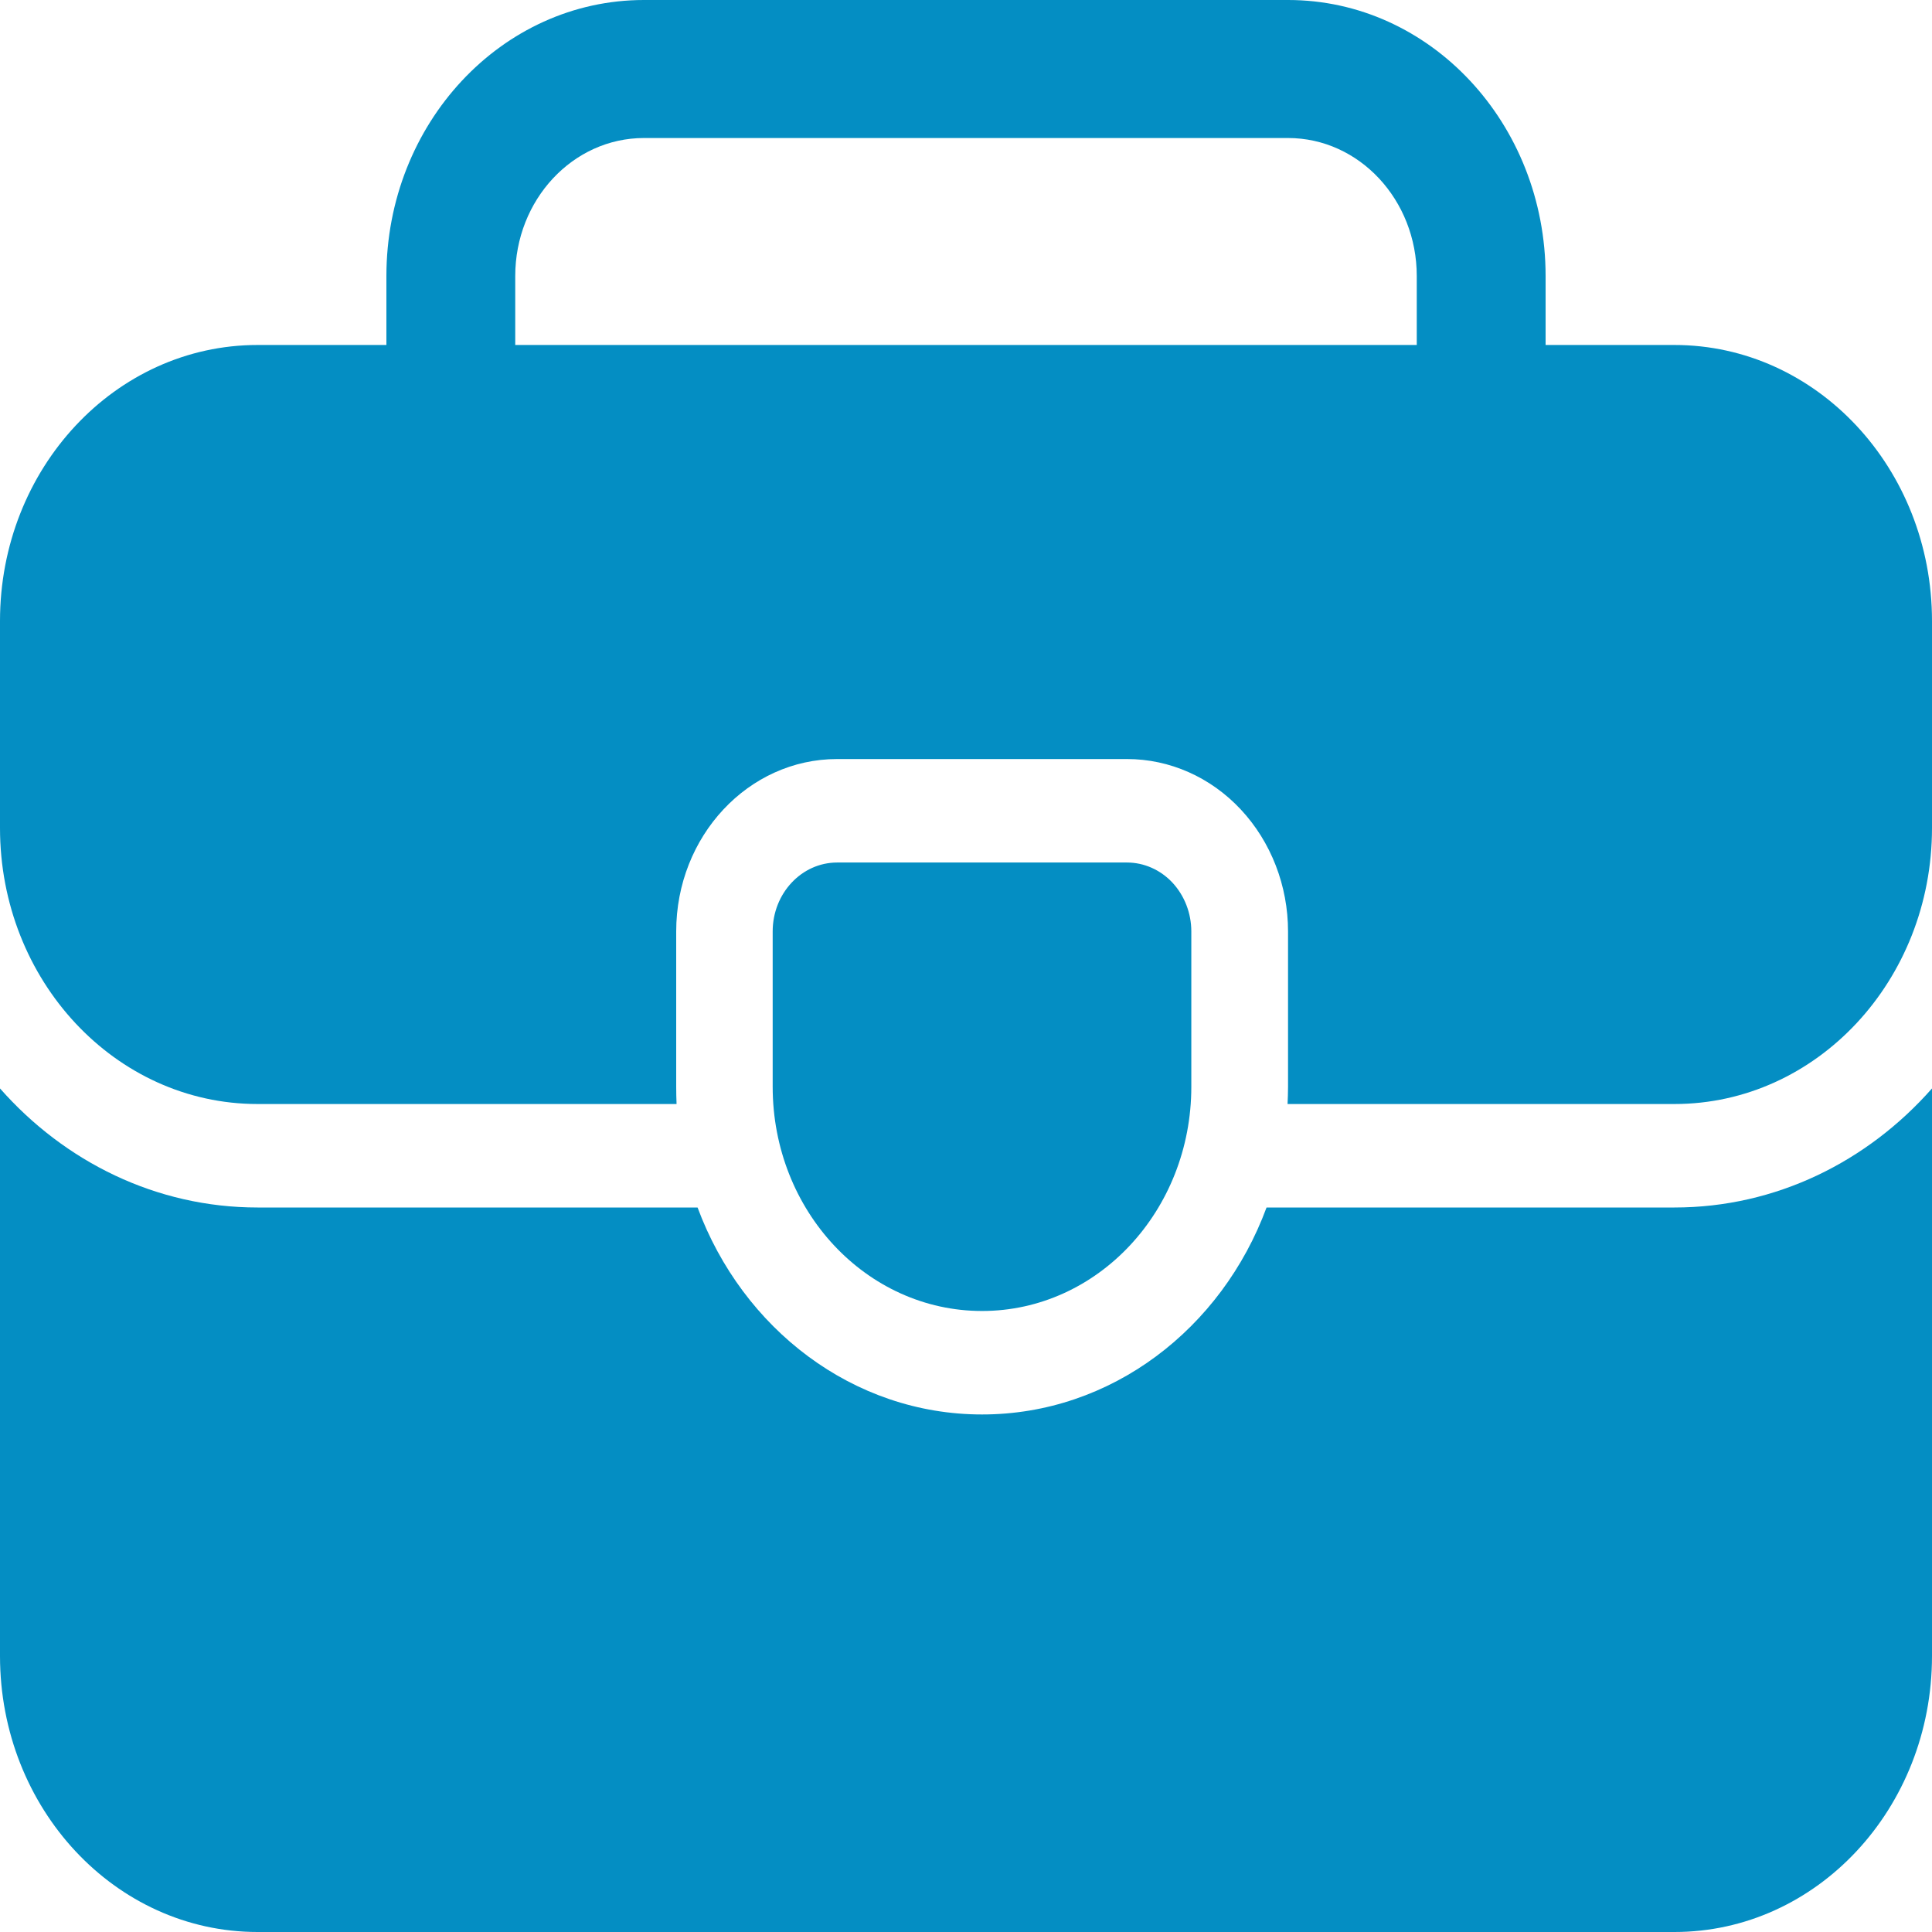
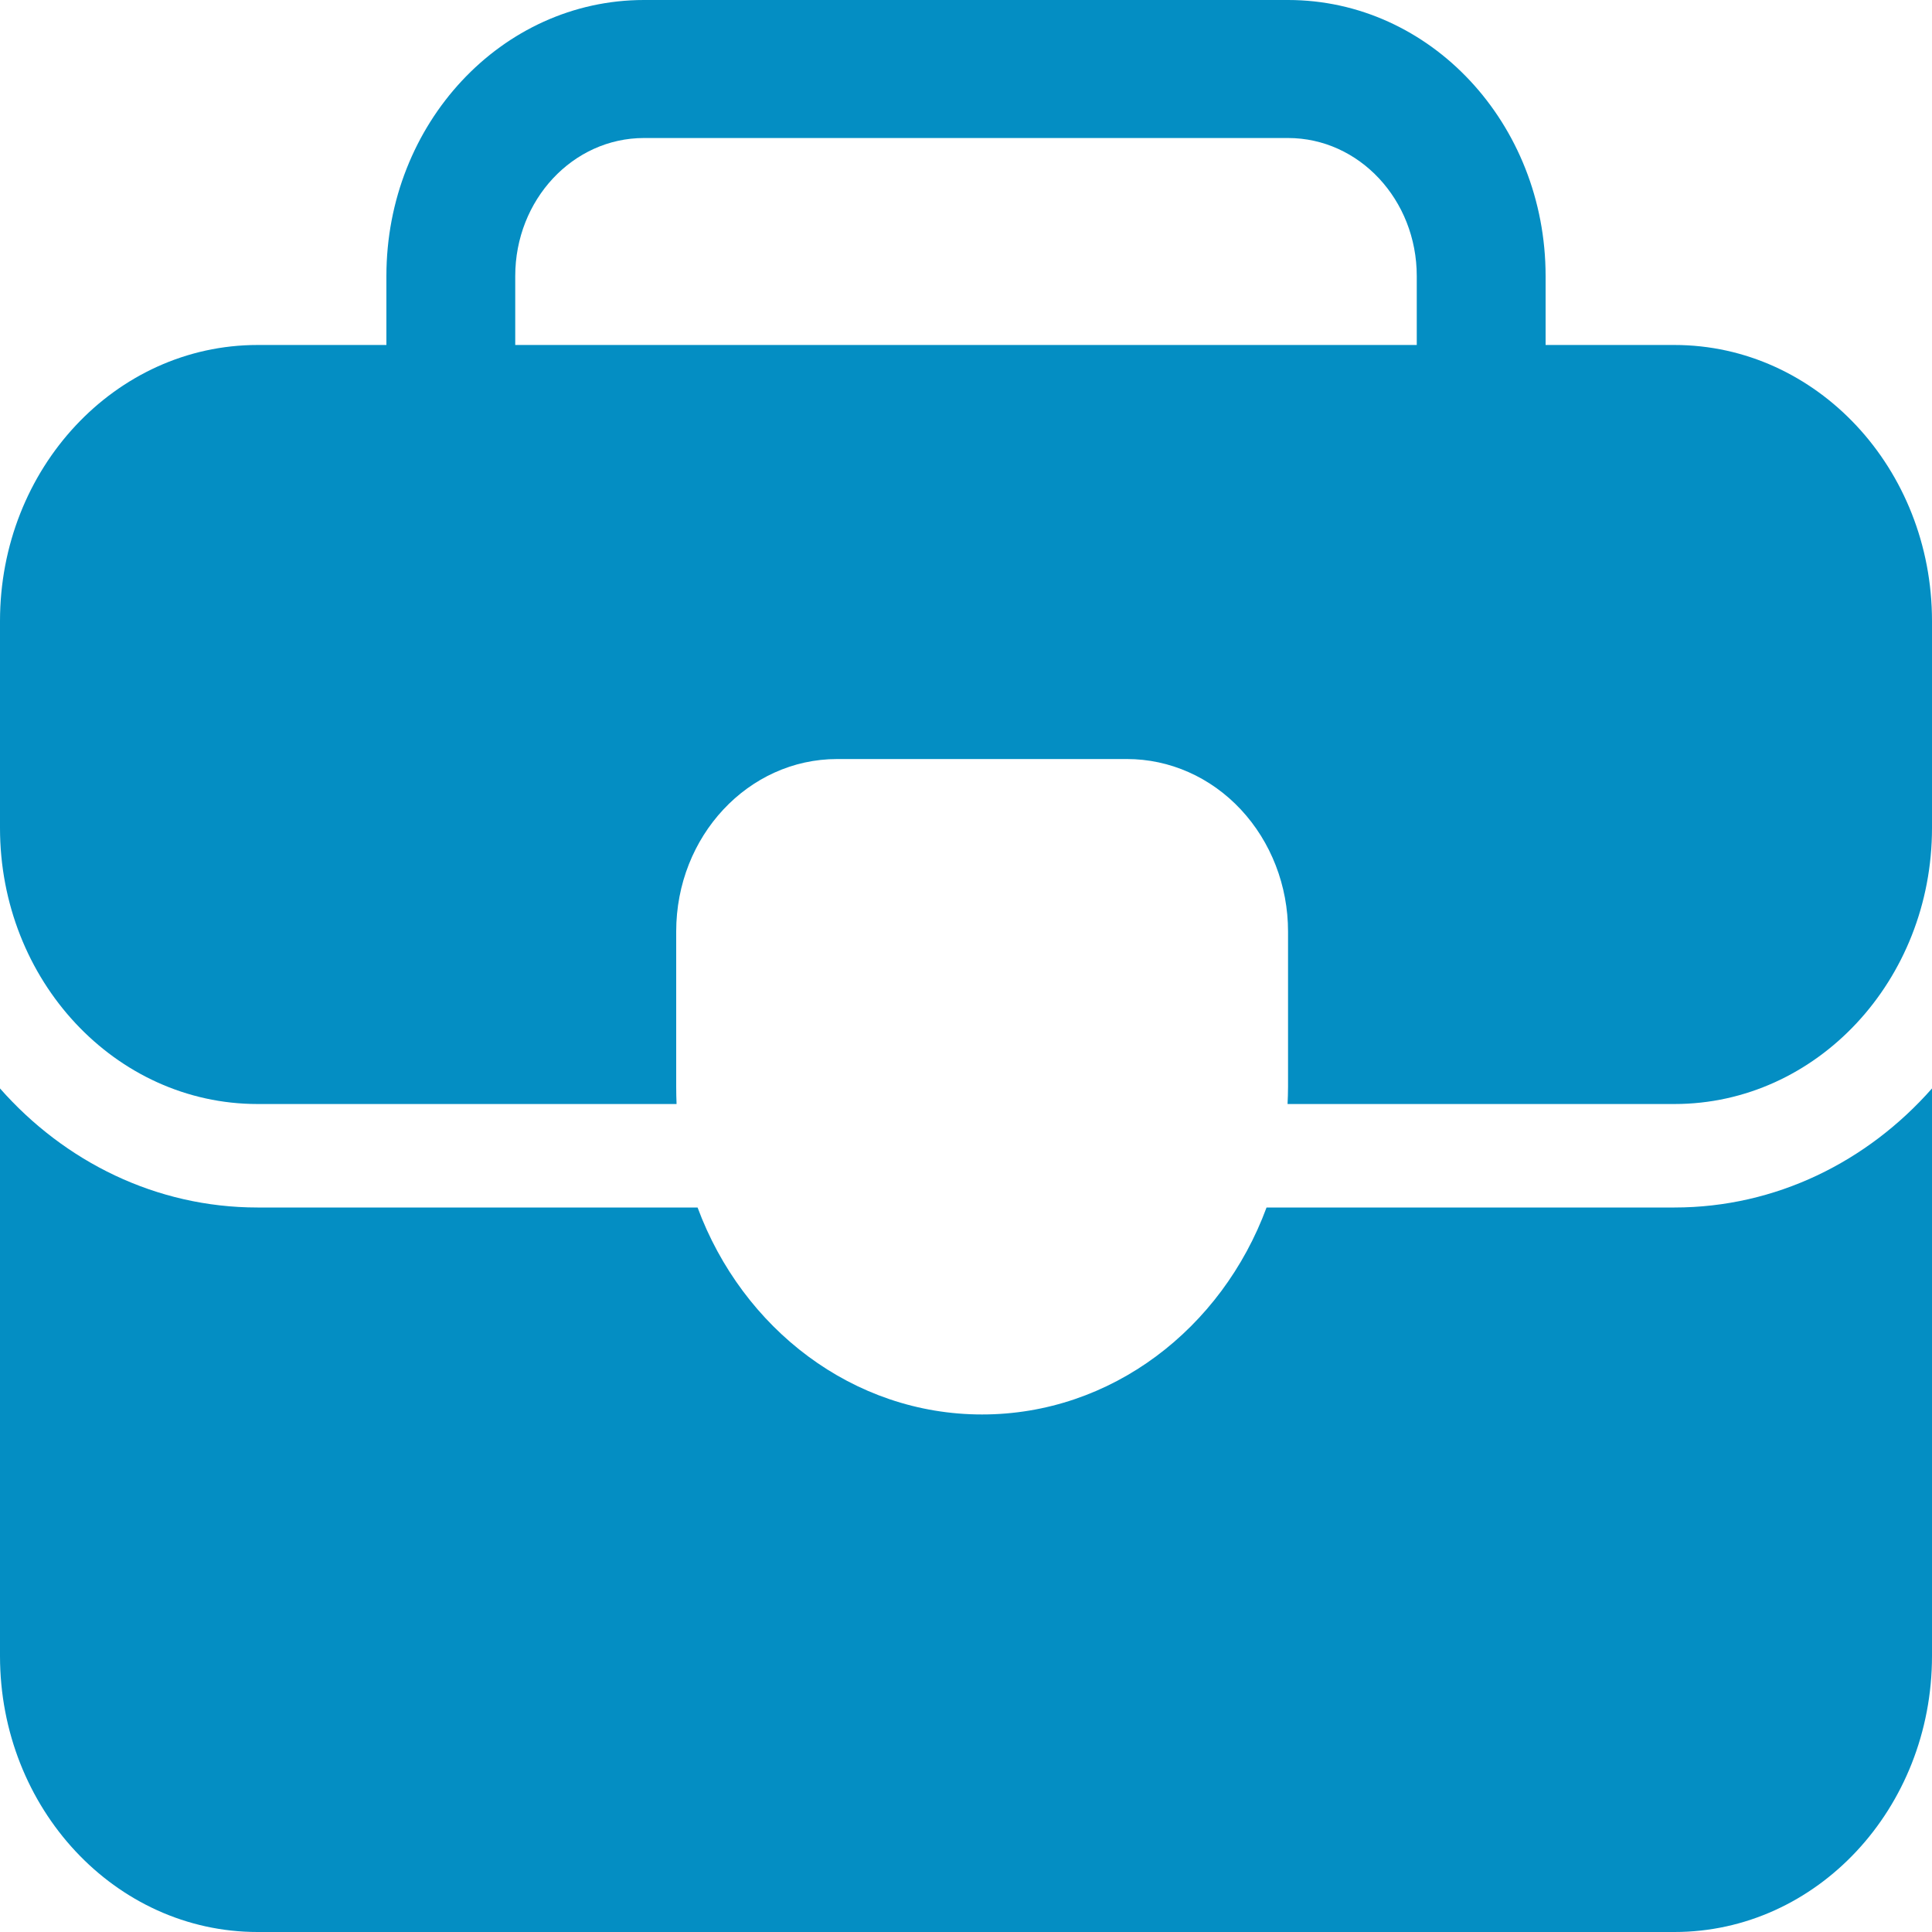
<svg xmlns="http://www.w3.org/2000/svg" width="16" height="16" viewBox="0 0 16 16" fill="none">
  <path fill-rule="evenodd" clip-rule="evenodd" d="M2.133 2.857H3.2V2.286C3.2 1.023 4.155 0 5.333 0H10.667C11.845 0 12.8 1.023 12.8 2.286V2.857H13.867C15.045 2.857 16 3.88 16 5.143V6.857C16 8.12 15.045 9.143 13.867 9.143H10.663C10.665 9.096 10.667 9.048 10.667 9V7.714C10.667 7.335 10.526 6.972 10.276 6.704C10.026 6.436 9.687 6.286 9.333 6.286H6.933C6.197 6.286 5.6 6.925 5.6 7.714V9C5.6 9.048 5.601 9.096 5.603 9.143H2.133C0.955 9.143 0 8.12 0 6.857V5.143C0 3.88 0.955 2.857 2.133 2.857ZM11.733 2.857H4.267V2.286C4.267 1.655 4.744 1.143 5.333 1.143H10.667C11.256 1.143 11.733 1.655 11.733 2.286V2.857Z" fill="#048EC3" />
-   <path d="M5.777 10H2.133C1.293 10 0.535 9.621 0 9.014V13.714C0 14.977 0.955 16 2.133 16H13.867C15.045 16 16 14.977 16 13.714V9.014C15.465 9.621 14.707 10 13.867 10H10.489C10.118 11.004 9.203 11.714 8.133 11.714C7.064 11.714 6.149 11.004 5.777 10Z" fill="#048EC3" />
-   <path d="M9.71 7.31C9.81 7.418 9.866 7.563 9.866 7.714V9C9.866 10.026 9.09 10.857 8.133 10.857C7.175 10.857 6.399 10.026 6.399 9V7.714C6.399 7.399 6.638 7.143 6.933 7.143H9.333C9.474 7.143 9.61 7.203 9.71 7.31Z" fill="#048EC3" />
+   <path d="M5.777 10H2.133C1.293 10 0.535 9.621 0 9.014V13.714C0 14.977 0.955 16 2.133 16H13.867C15.045 16 16 14.977 16 13.714V9.014C15.465 9.621 14.707 10 13.867 10H10.489C10.118 11.004 9.203 11.714 8.133 11.714C7.064 11.714 6.149 11.004 5.777 10" fill="#048EC3" />
</svg>